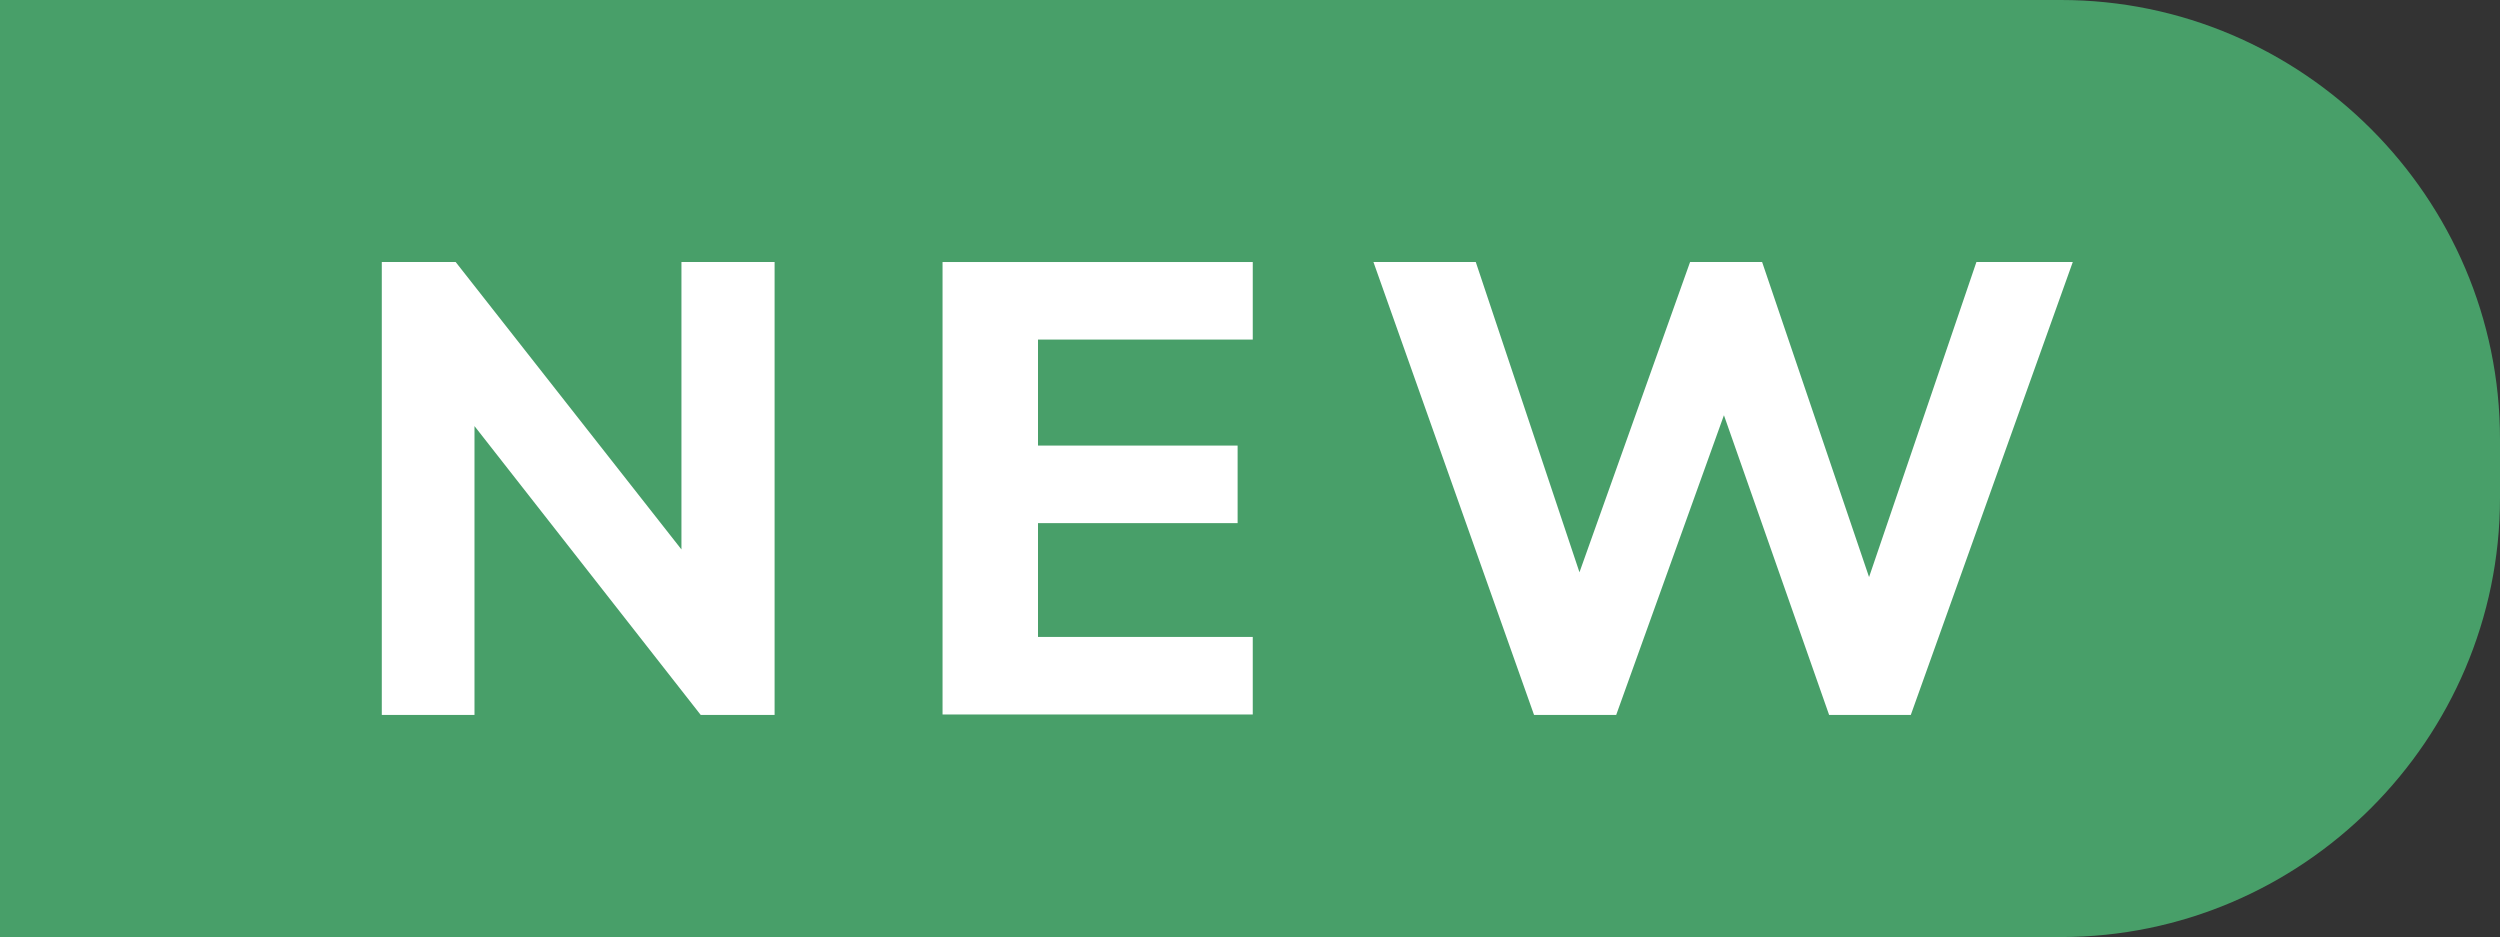
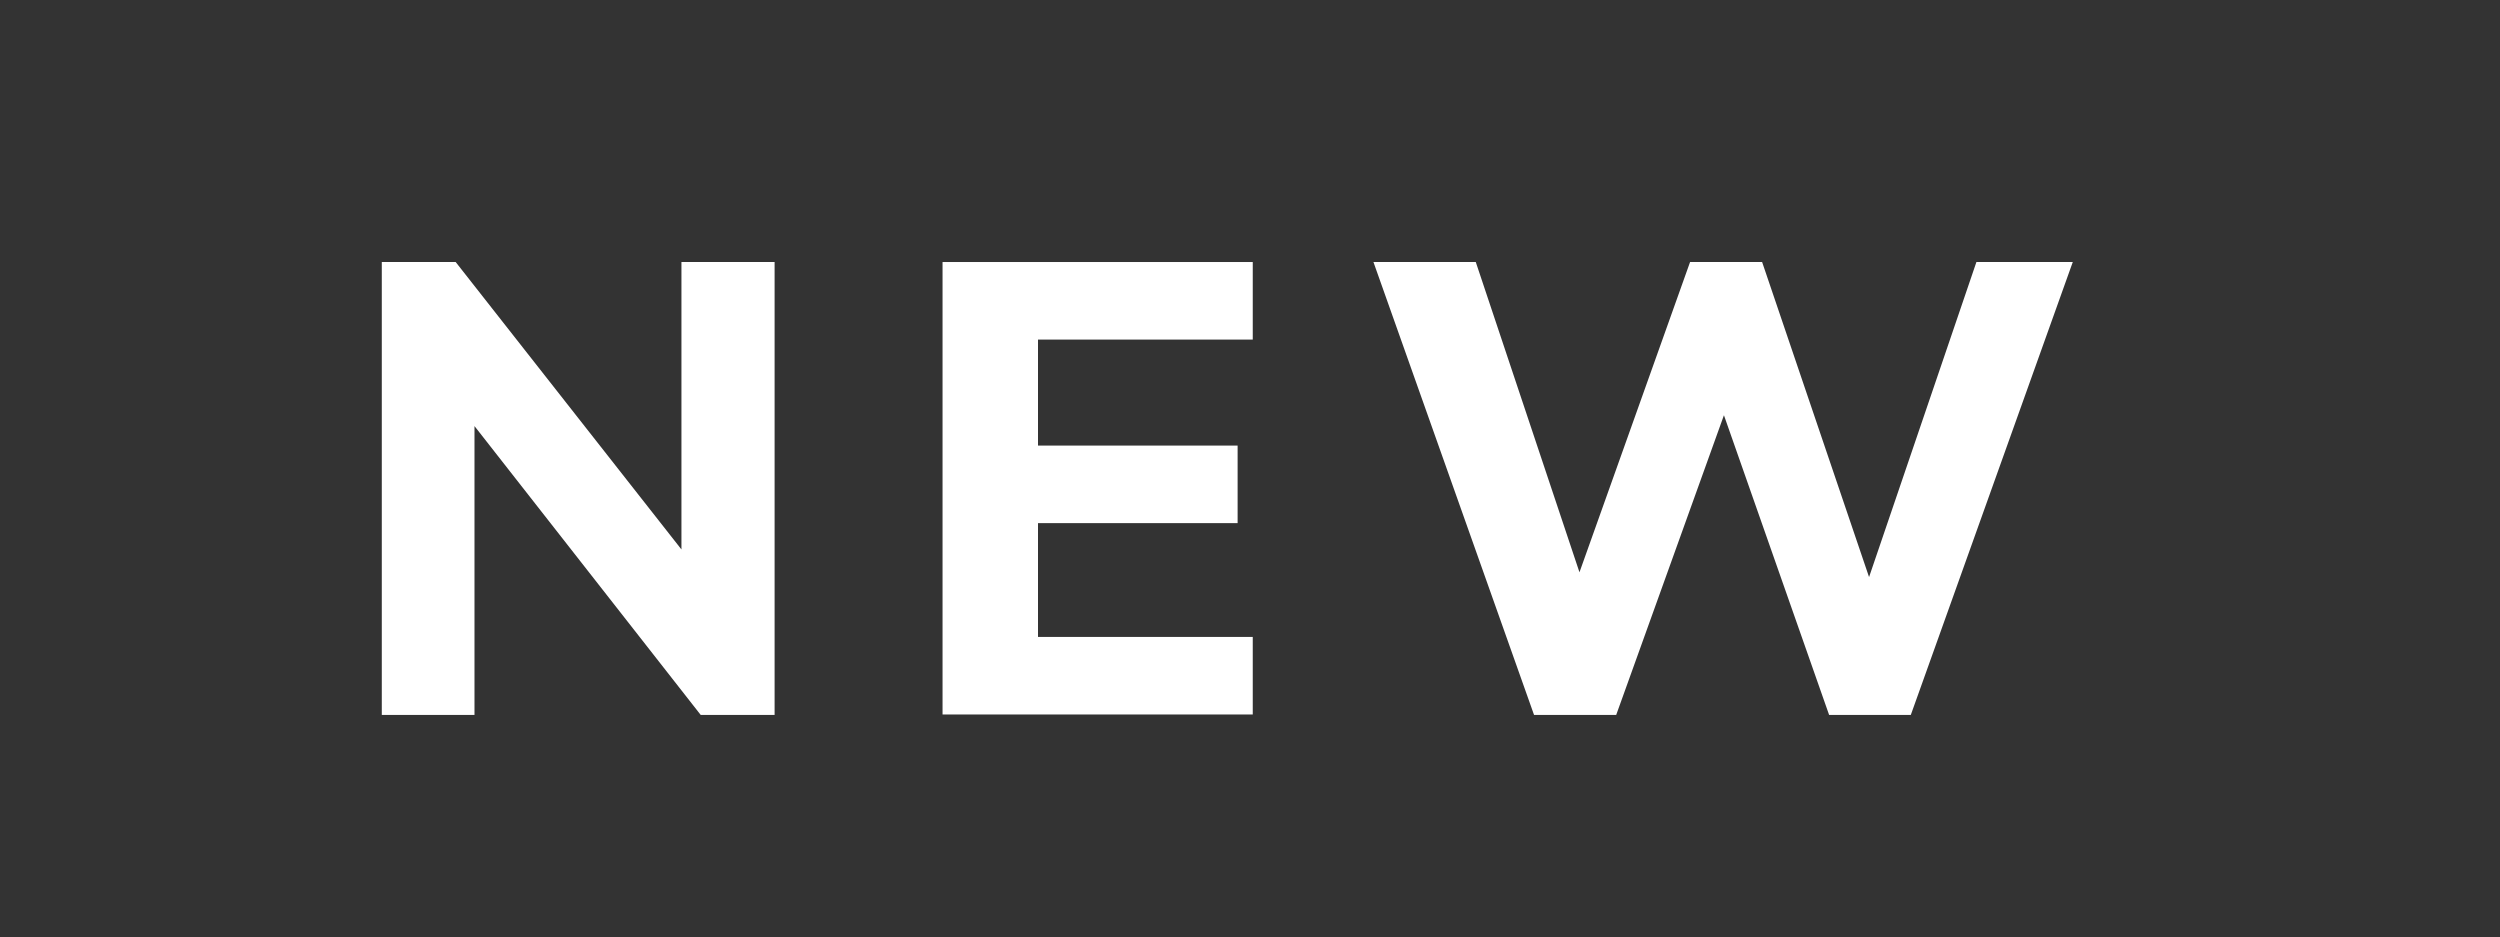
<svg xmlns="http://www.w3.org/2000/svg" id="_レイヤー_1" data-name="レイヤー 1" viewBox="0 0 54.48 20.42">
  <rect x="0" y="0" width="54.48" height="20.42" fill="#333333" stroke="none" />
  <defs>
    <style>
      .cls-1 {
        fill: #489f69;
      }

      .cls-2 {
        fill: #fff;
      }
    </style>
  </defs>
-   <path class="cls-1" d="M44.91,0H0v20.42h44.91c5.27,0,9.57-4.31,9.57-9.57v-1.28c0-5.27-4.31-9.57-9.57-9.57Z" />
  <g>
    <path class="cls-2" d="M8.32,15.58V5.71h1.61l5.31,6.76h-.39v-6.76h2.03v9.87h-1.61l-5.31-6.78h.38v6.78h-2.02Z" />
    <path class="cls-2" d="M20.54,15.58V5.71h6.76v1.69h-4.68v2.31h4.35v1.69h-4.35v2.48h4.68v1.69h-6.76Z" />
    <path class="cls-2" d="M33.43,15.58l-3.5-9.87h2.23l2.55,7.63h-.6l2.72-7.63h1.57l2.59,7.63h-.52l2.6-7.63h2.1l-3.53,9.87h-1.78l-2.46-7.01h.34l-2.52,7.01h-1.78Z" />
  </g>
</svg>